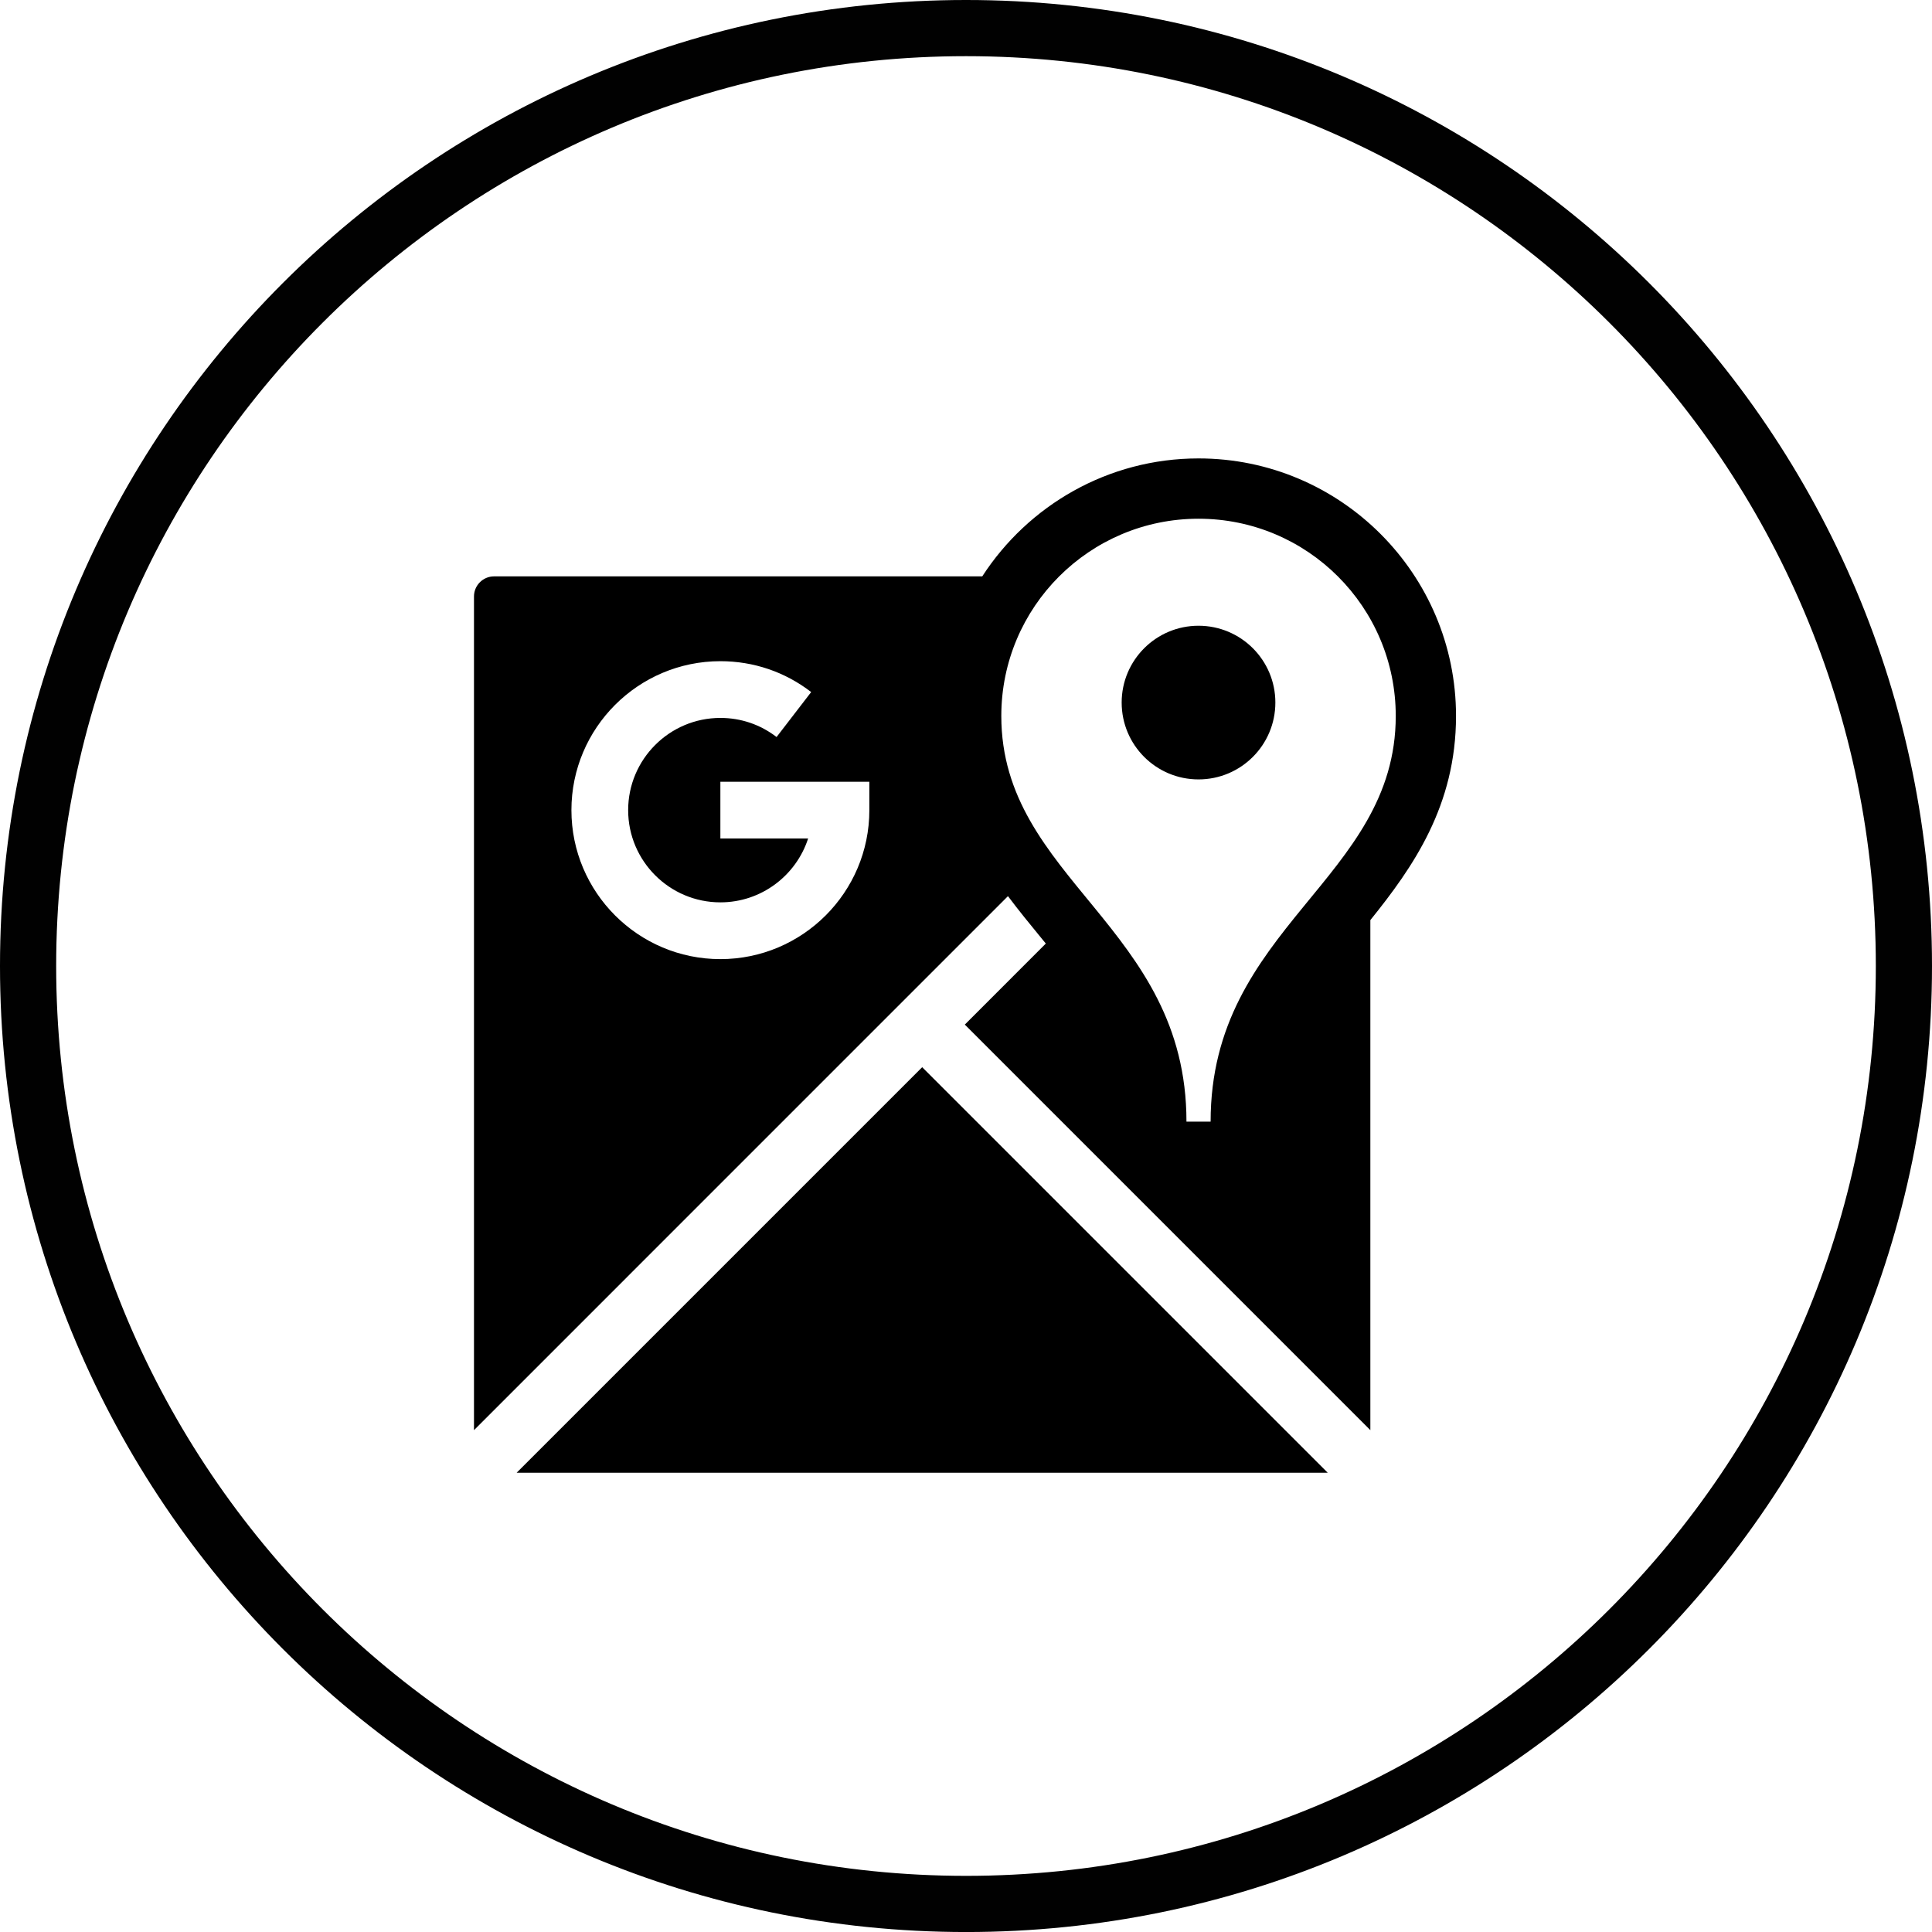
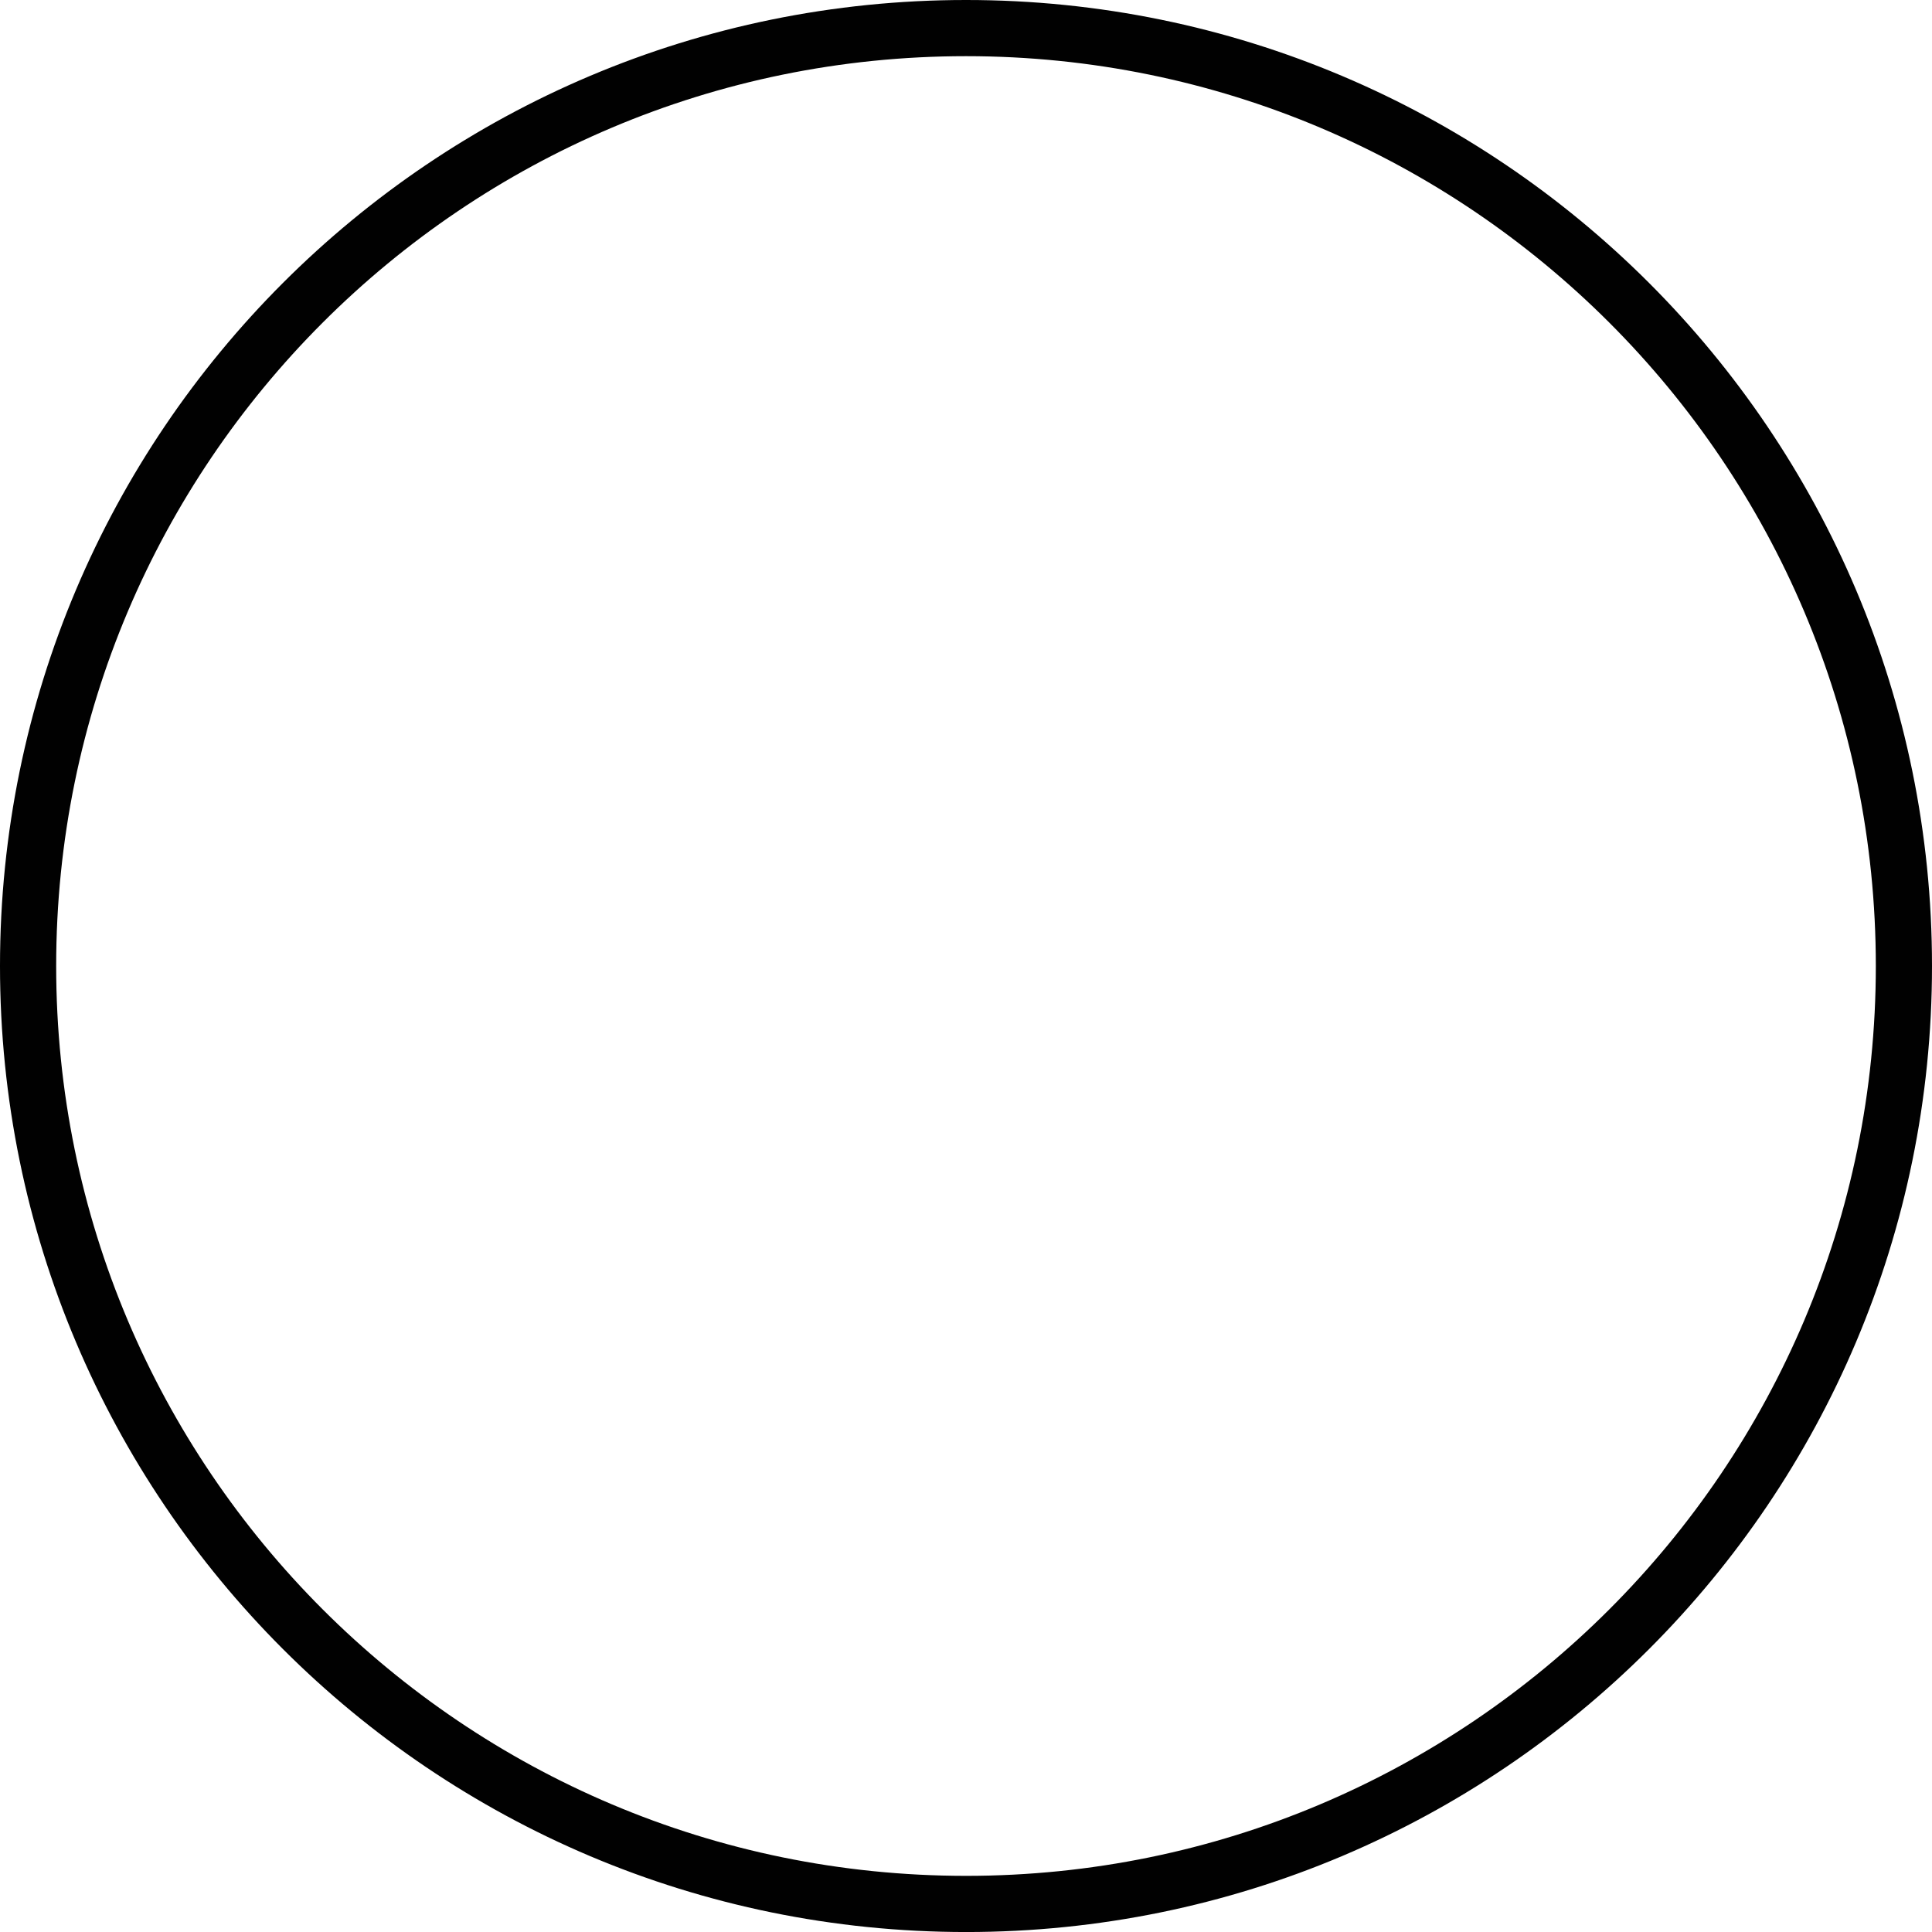
<svg xmlns="http://www.w3.org/2000/svg" xmlns:xlink="http://www.w3.org/1999/xlink" version="1.1" id="Layer_1" x="0px" y="0px" width="68.784px" height="68.784px" viewBox="0 0 68.784 68.784" enable-background="new 0 0 68.784 68.784" xml:space="preserve">
  <g>
-     <path fill="none" stroke="#010101" stroke-width="2" stroke-miterlimit="10" d="M67.784,34.392   c0,18.442-14.951,33.393-33.39,33.393C15.95,67.784,1,52.834,1,34.392C1,15.95,15.95,1,34.394,1   C52.833,1,67.784,15.95,67.784,34.392z" />
+     <path fill="none" stroke="#010101" stroke-width="2" stroke-miterlimit="10" d="M67.784,34.392   c0,18.442-14.951,33.393-33.39,33.393C15.95,67.784,1,52.834,1,34.392C1,15.95,15.95,1,34.394,1   C52.833,1,67.784,15.95,67.784,34.392" />
    <g>
      <g>
        <defs>
-           <rect id="SVGID_1_" x="16.875" y="16.328" width="35.034" height="36.128" />
-         </defs>
+           </defs>
        <clipPath id="SVGID_2_">
          <use xlink:href="#SVGID_1_" overflow="visible" />
        </clipPath>
-         <path clip-path="url(#SVGID_2_)" d="M32.832,37.995l14.439,14.439H18.393L32.832,37.995z M48.788,32.758v18.159L34.35,36.478     l2.884-2.885c-0.055-0.066-0.11-0.134-0.165-0.201c-0.391-0.477-0.794-0.968-1.183-1.487L16.875,50.917V21.236     c0-0.395,0.321-0.716,0.716-0.716h17.38c1.635-2.524,4.475-4.199,7.699-4.199c5.056,0,9.168,4.112,9.168,9.169     C51.838,28.682,50.311,30.869,48.788,32.758L48.788,32.758z M30.951,27.833h-5.304v2.02h3.124     c-0.427,1.318-1.666,2.273-3.124,2.273c-1.81,0-3.283-1.473-3.283-3.283s1.473-3.283,3.283-3.283c0.732,0,1.423,0.235,2.001,0.68     l1.232-1.601c-0.933-0.719-2.051-1.099-3.233-1.099c-2.924,0-5.303,2.379-5.303,5.303c0,2.925,2.378,5.304,5.303,5.304     s5.304-2.379,5.304-5.304V27.833z M49.692,25.49c0-3.879-3.144-7.022-7.022-7.022s-7.021,3.144-7.021,7.022     c0,5.828,6.592,7.499,6.592,14.443h0.86C43.1,32.989,49.692,31.318,49.692,25.49L49.692,25.49z M42.67,22.278     c-1.511,0-2.736,1.225-2.736,2.735c0,1.512,1.225,2.736,2.736,2.736s2.736-1.225,2.736-2.736     C45.407,23.503,44.182,22.278,42.67,22.278L42.67,22.278z M42.67,22.278" />
      </g>
    </g>
  </g>
</svg>